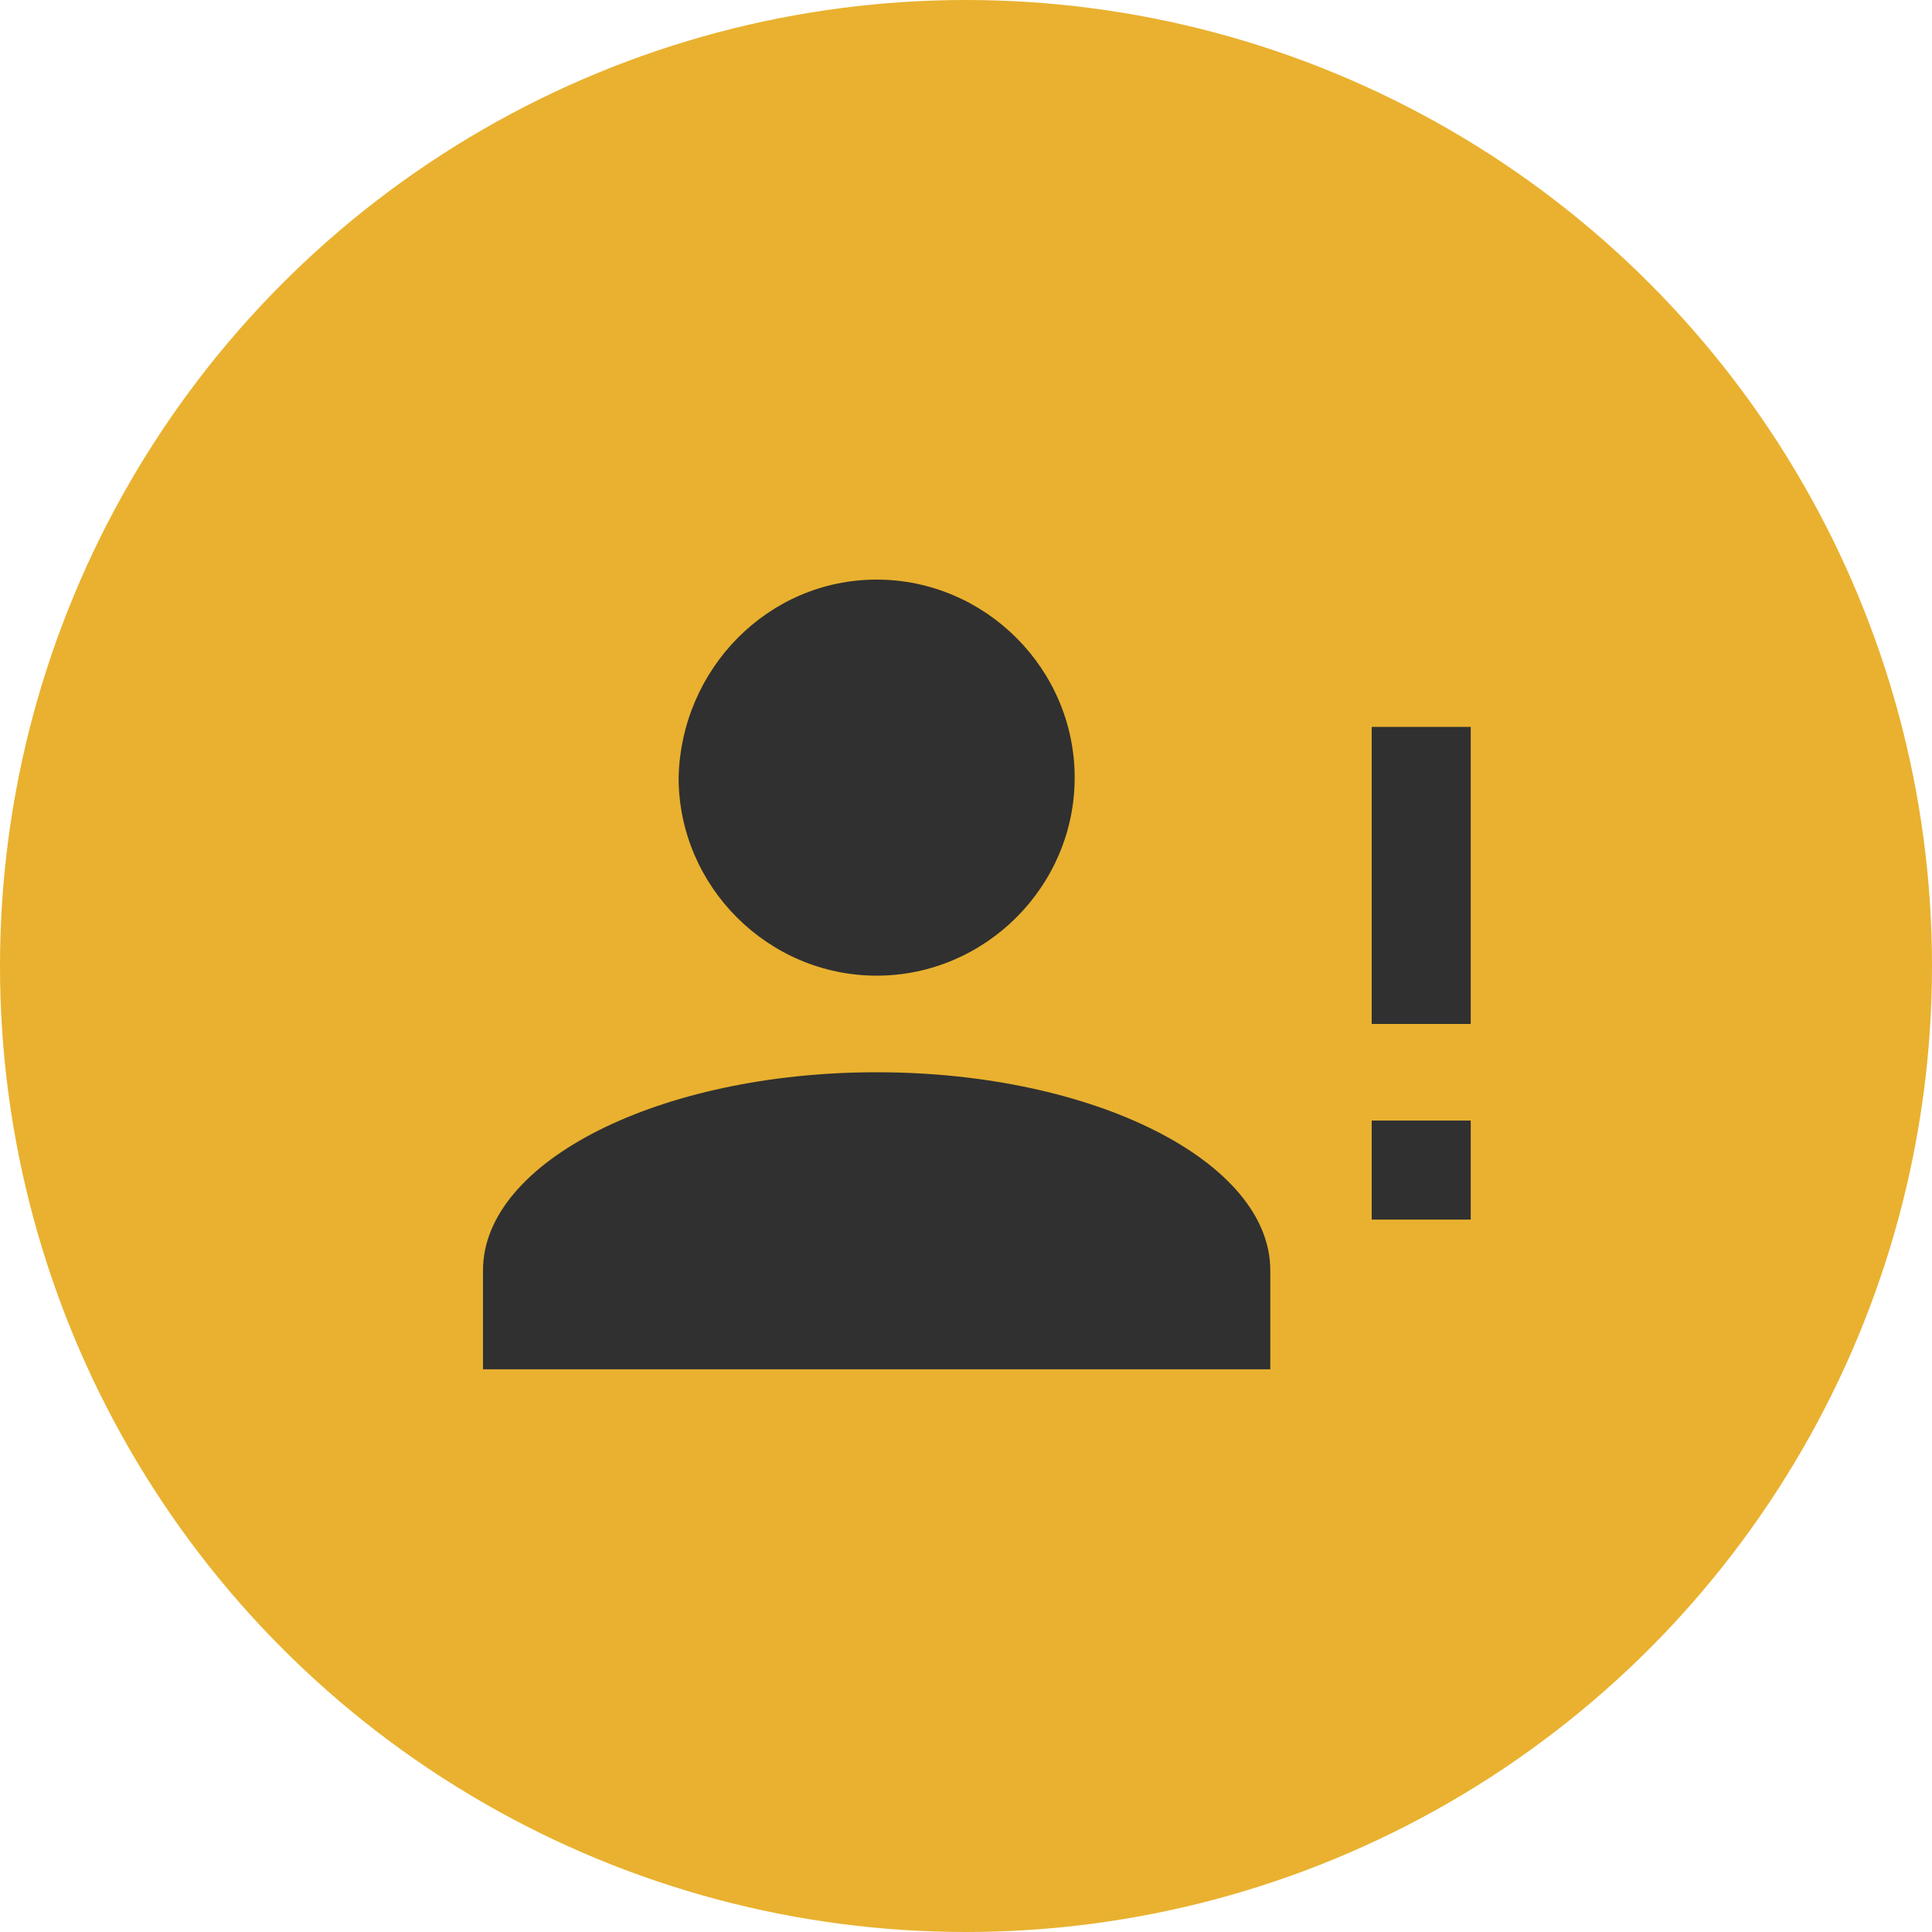
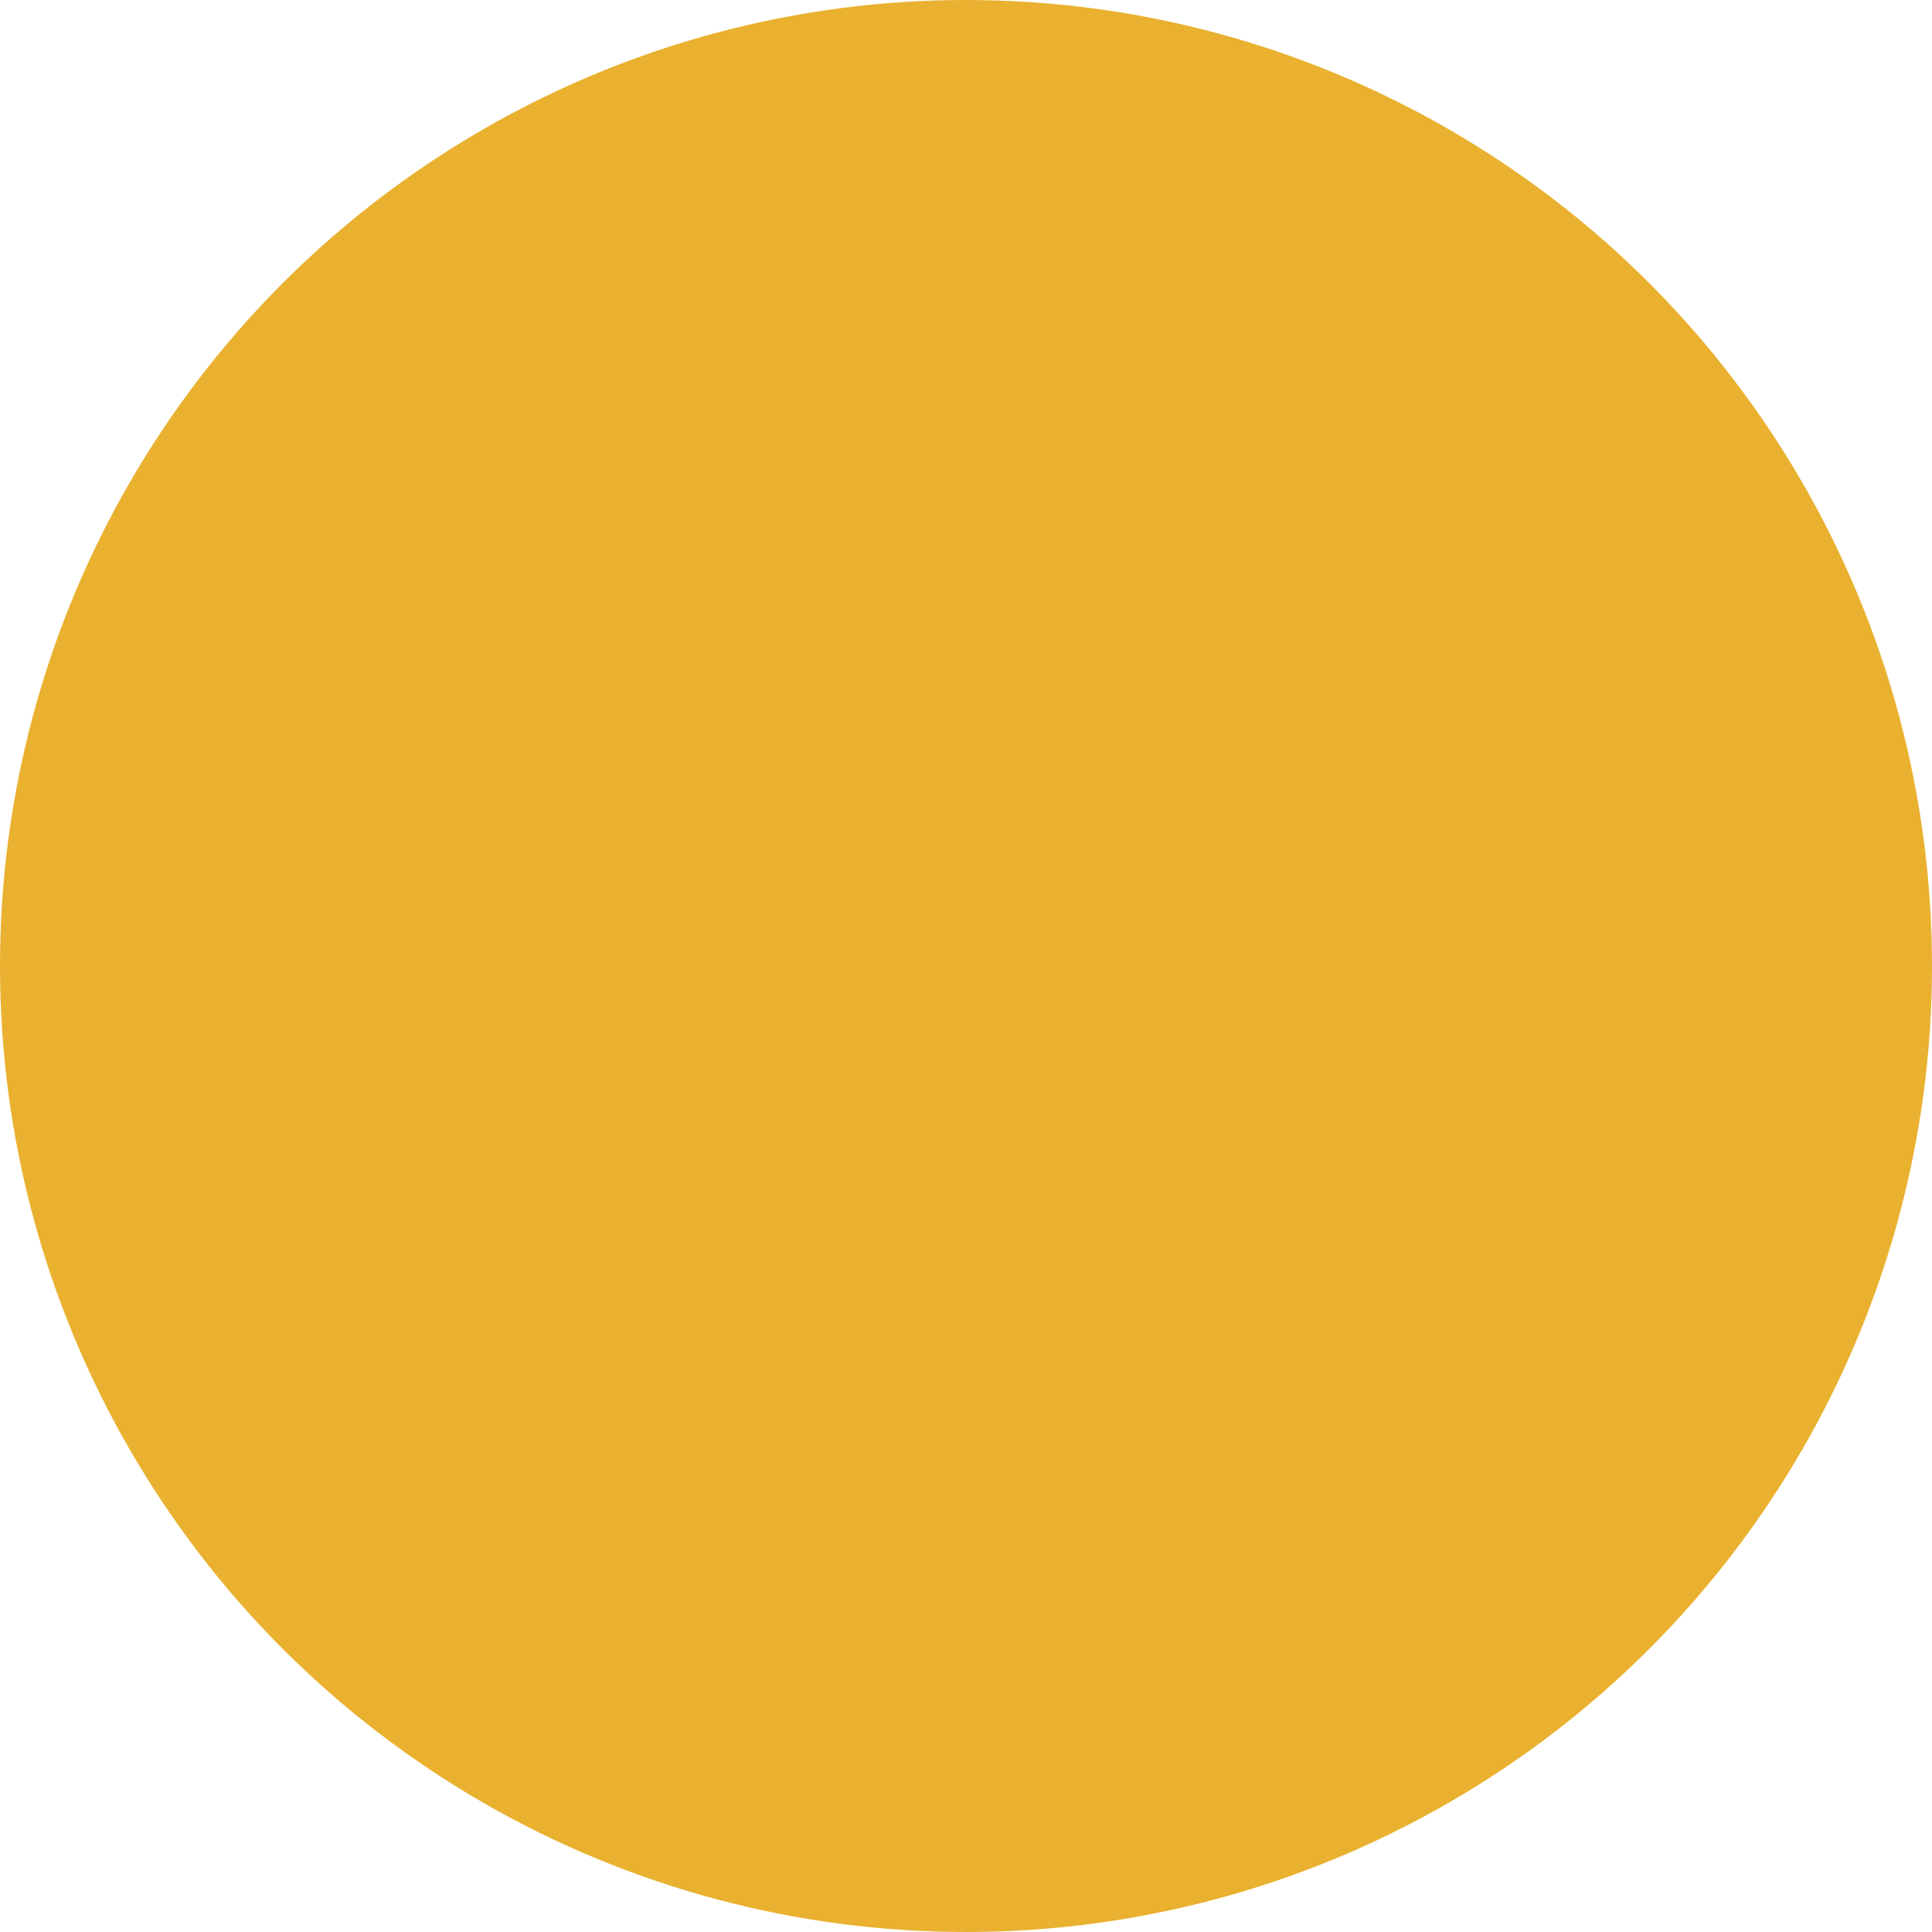
<svg xmlns="http://www.w3.org/2000/svg" version="1.1" id="Layer_1" x="0px" y="0px" viewBox="0 0 80 80" style="enable-background:new 0 0 80 80;" xml:space="preserve">
  <style type="text/css">
	.st0{fill:#E9B12F;}
	.st1{fill:#303030;}
</style>
  <g id="Group_307" transform="translate(-308 -6571)">
    <circle id="Ellipse_83" class="st0" cx="348" cy="6611" r="40" />
-     <path id="account-alert" class="st1" d="M344.3,6595c4.5,0,8.2,3.7,8.2,8.2s-3.7,8.2-8.2,8.2c-4.5,0-8.2-3.7-8.2-8.2l0,0   C336.2,6598.7,339.8,6595,344.3,6595 M344.3,6615.4c9,0,16.3,3.7,16.3,8.2v4.1H328v-4.1C328,6619.1,335.3,6615.4,344.3,6615.4    M364.8,6611.3v-10.2h4.1v12.3h-4.1 M364.8,6621.5v-4.1h4.1v4.1L364.8,6621.5z" />
  </g>
</svg>